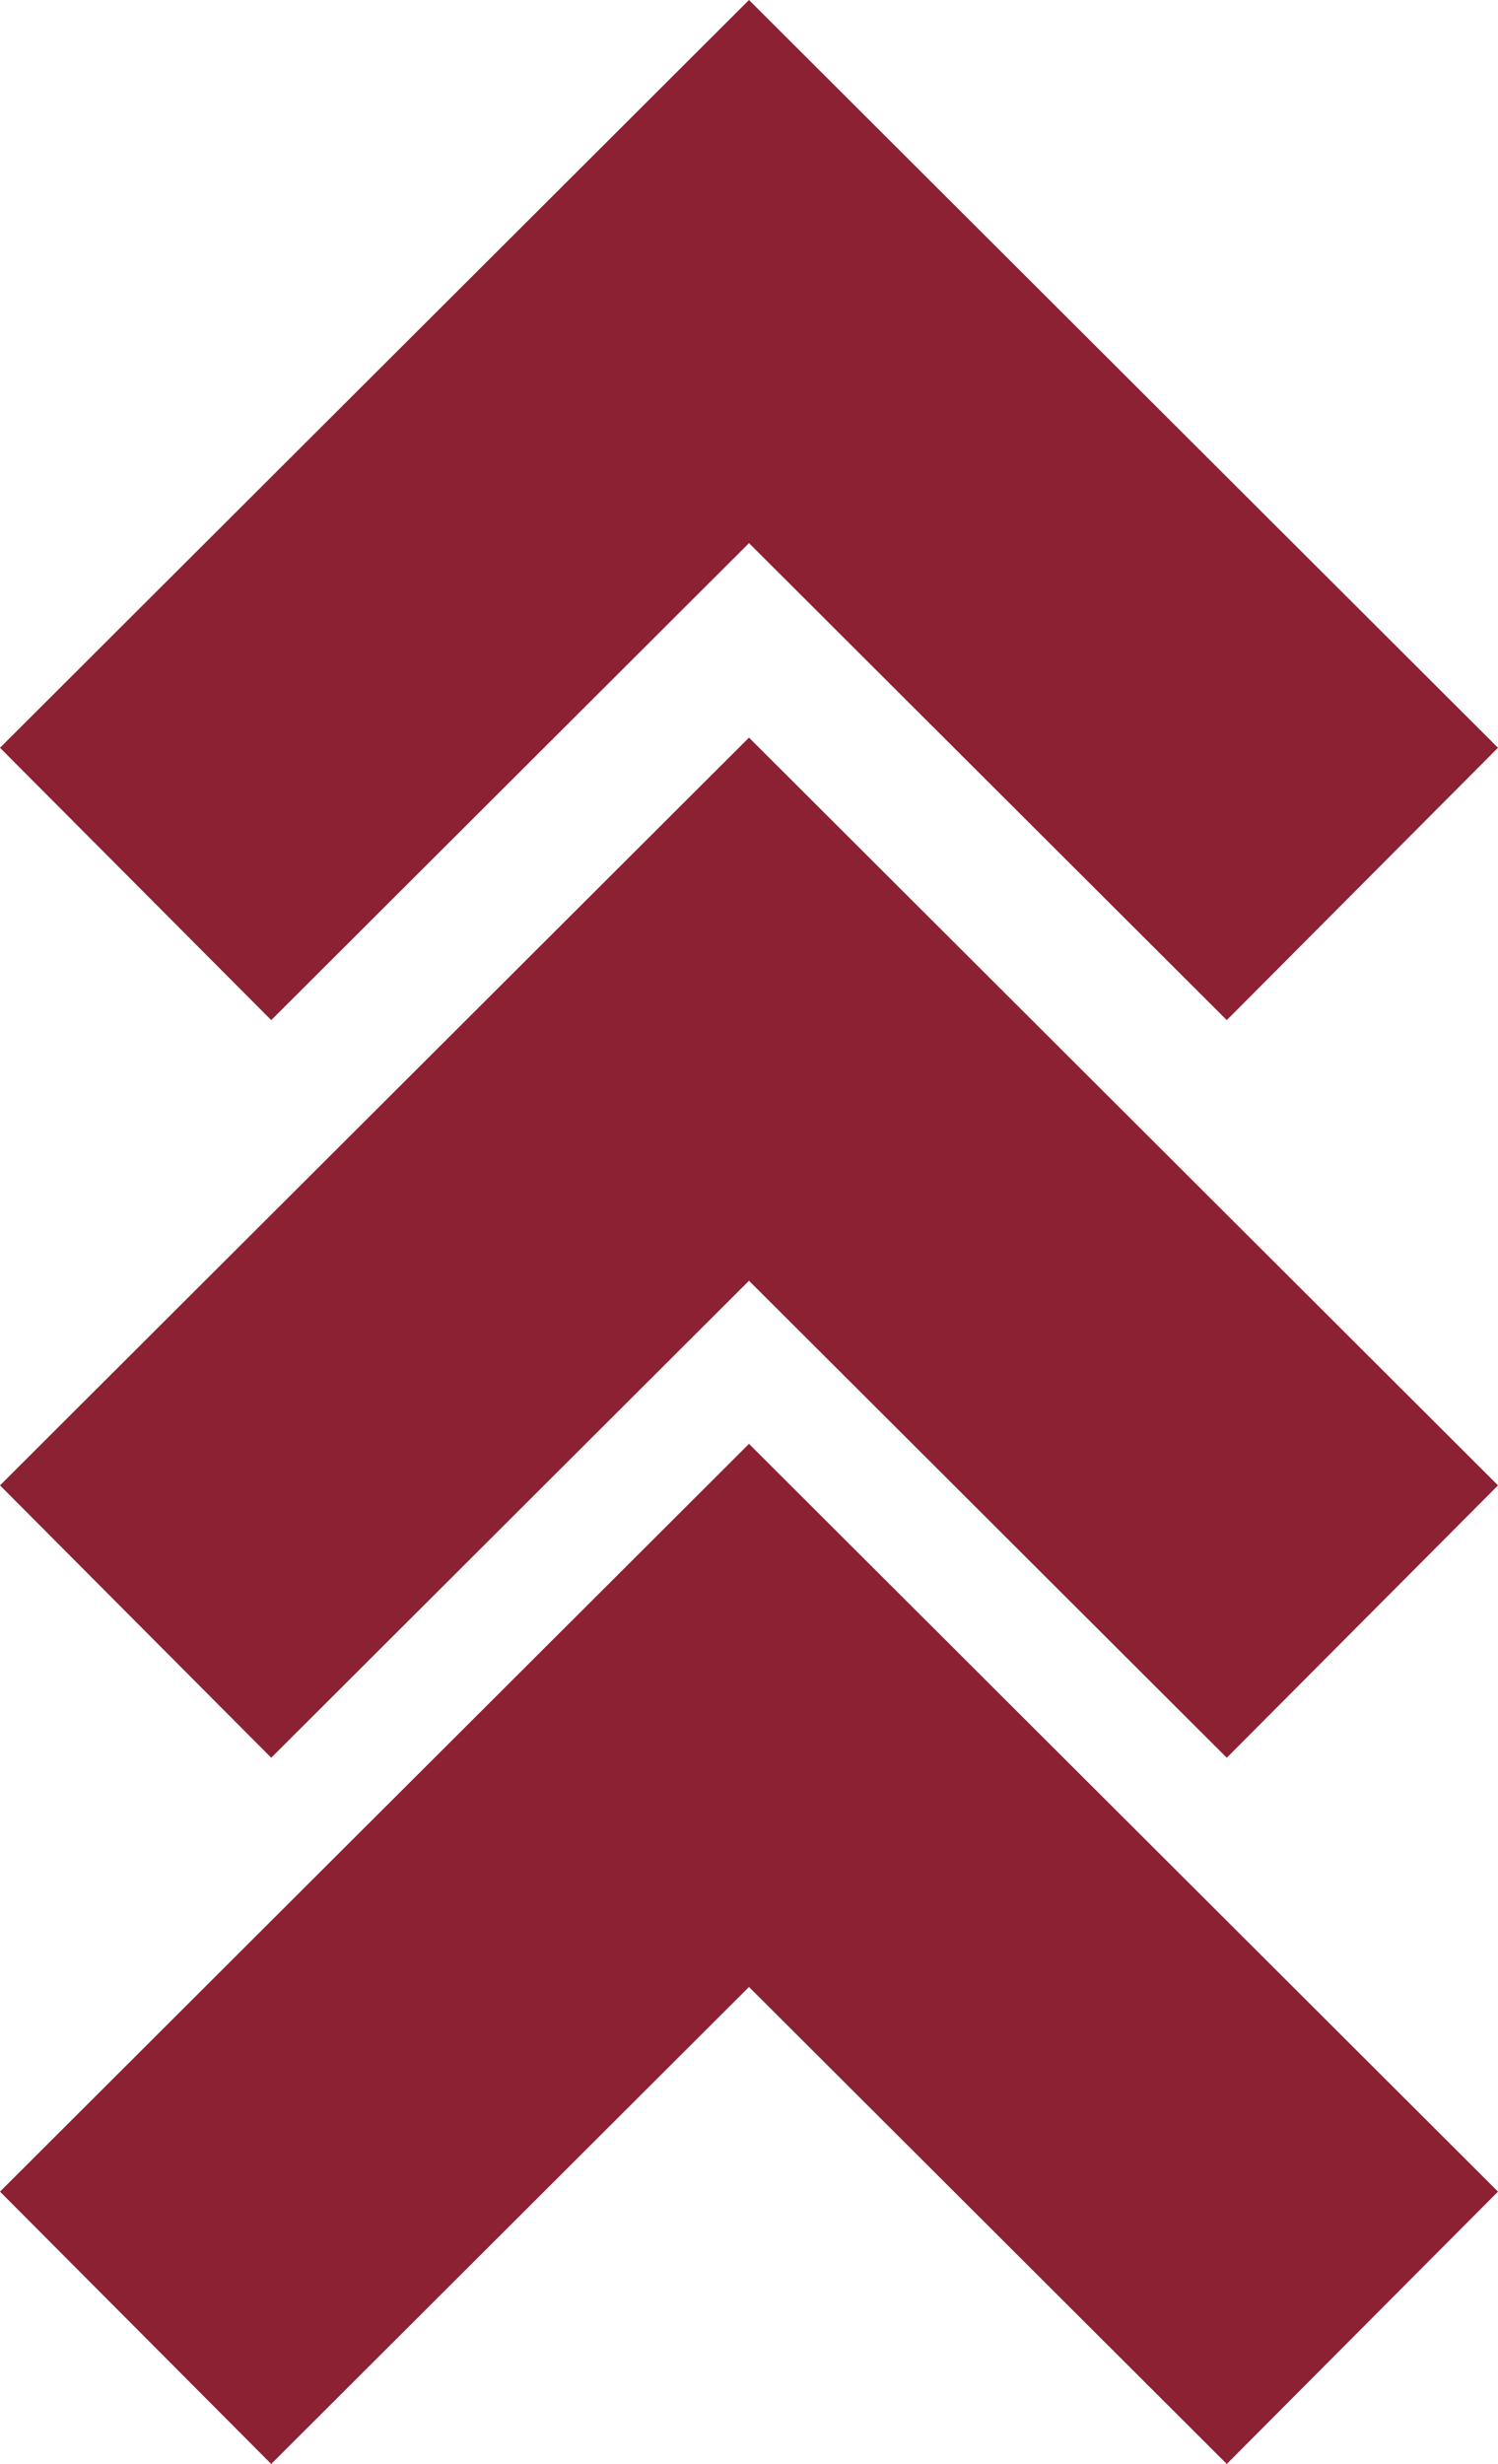
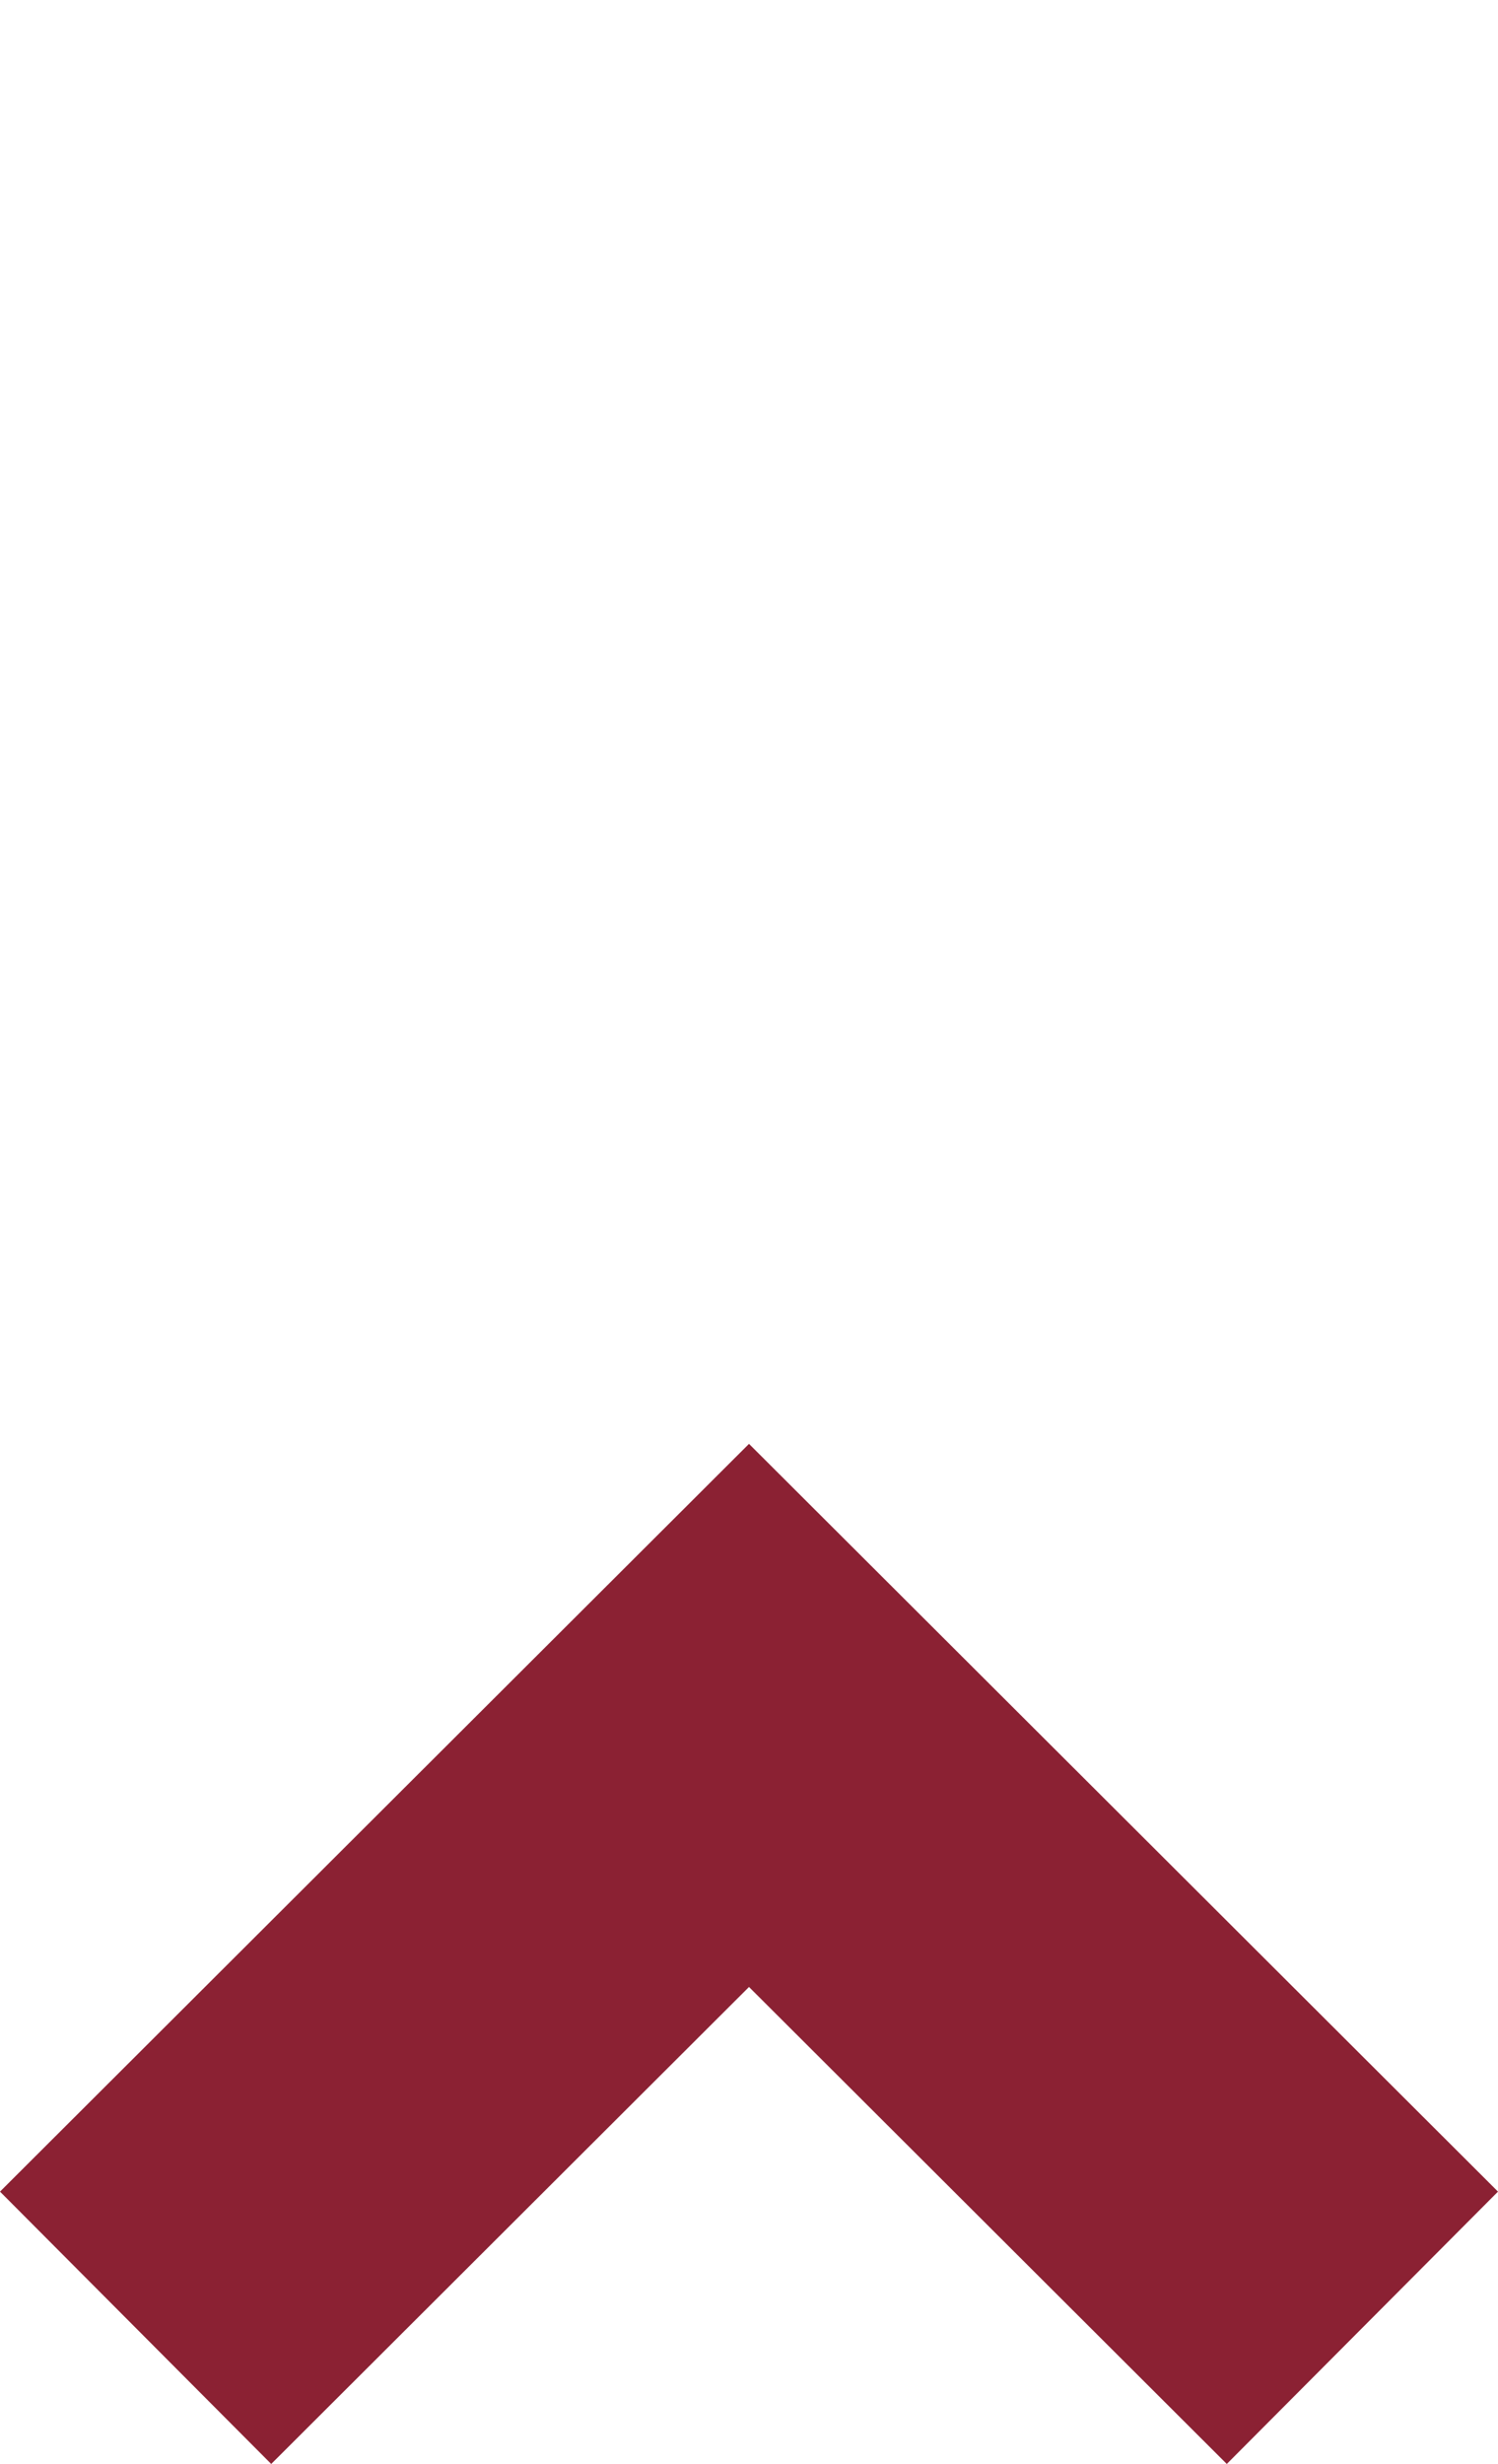
<svg xmlns="http://www.w3.org/2000/svg" width="191px" height="314px" viewBox="0 0 191 314" version="1.1">
  <title>carrer 3</title>
  <g id="Design" stroke="none" stroke-width="1" fill="none" fill-rule="evenodd">
    <g id="UI-&amp;-Styling" transform="translate(-1510, -55)" fill="#8B2133" fill-rule="nonzero">
      <g id="carrer-3" transform="translate(1510, 55)">
        <g id="noun-arrow-1920939-8B2233-Copy-4" transform="translate(0, 184)">
          <polygon id="Path" points="191 95.293 156.419 130 95.5 69.213 34.581 130 0 95.293 95.5 0" />
        </g>
        <g id="noun-arrow-1920939-8B2233-Copy-3" transform="translate(0, 94)">
-           <polygon id="Path" points="191 95.293 156.419 130 95.5 69.213 34.581 130 0 95.293 95.5 0" />
-         </g>
+           </g>
        <g id="noun-arrow-1920939-8B2233-Copy-5">
-           <polygon id="Path" points="191 95.293 156.419 130 95.5 69.213 34.581 130 0 95.293 95.5 0" />
-         </g>
+           </g>
      </g>
    </g>
  </g>
</svg>